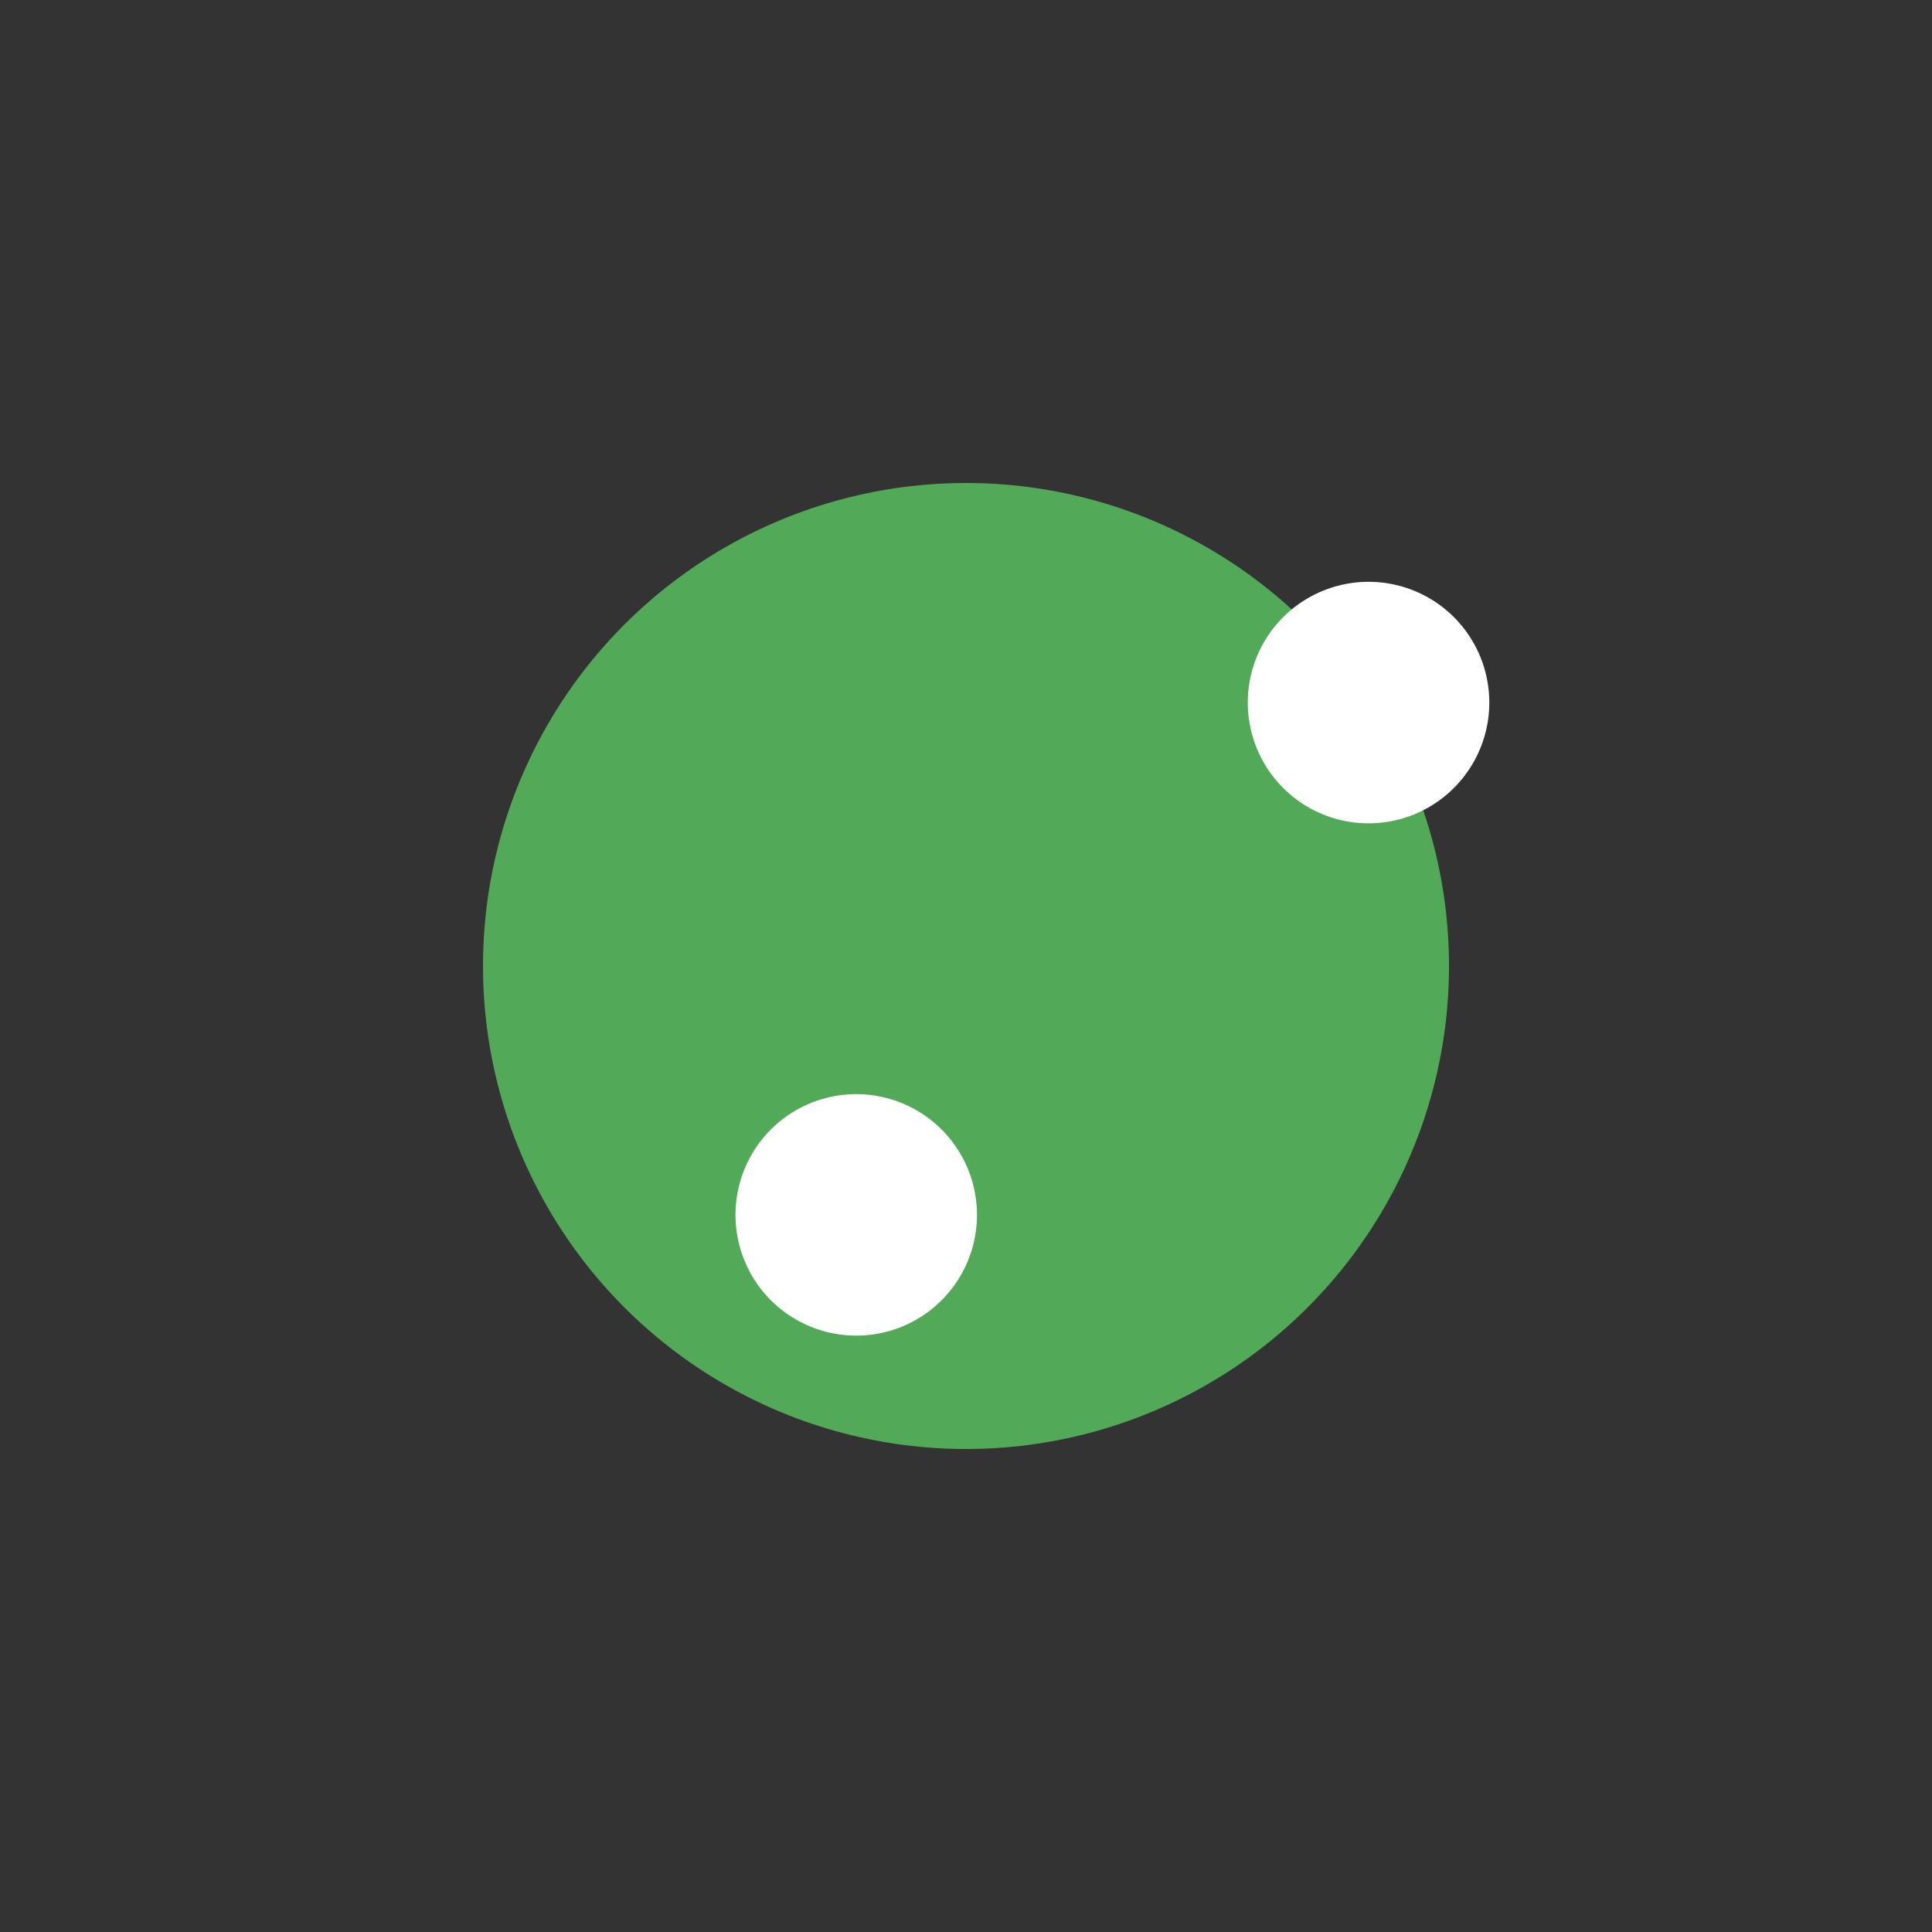
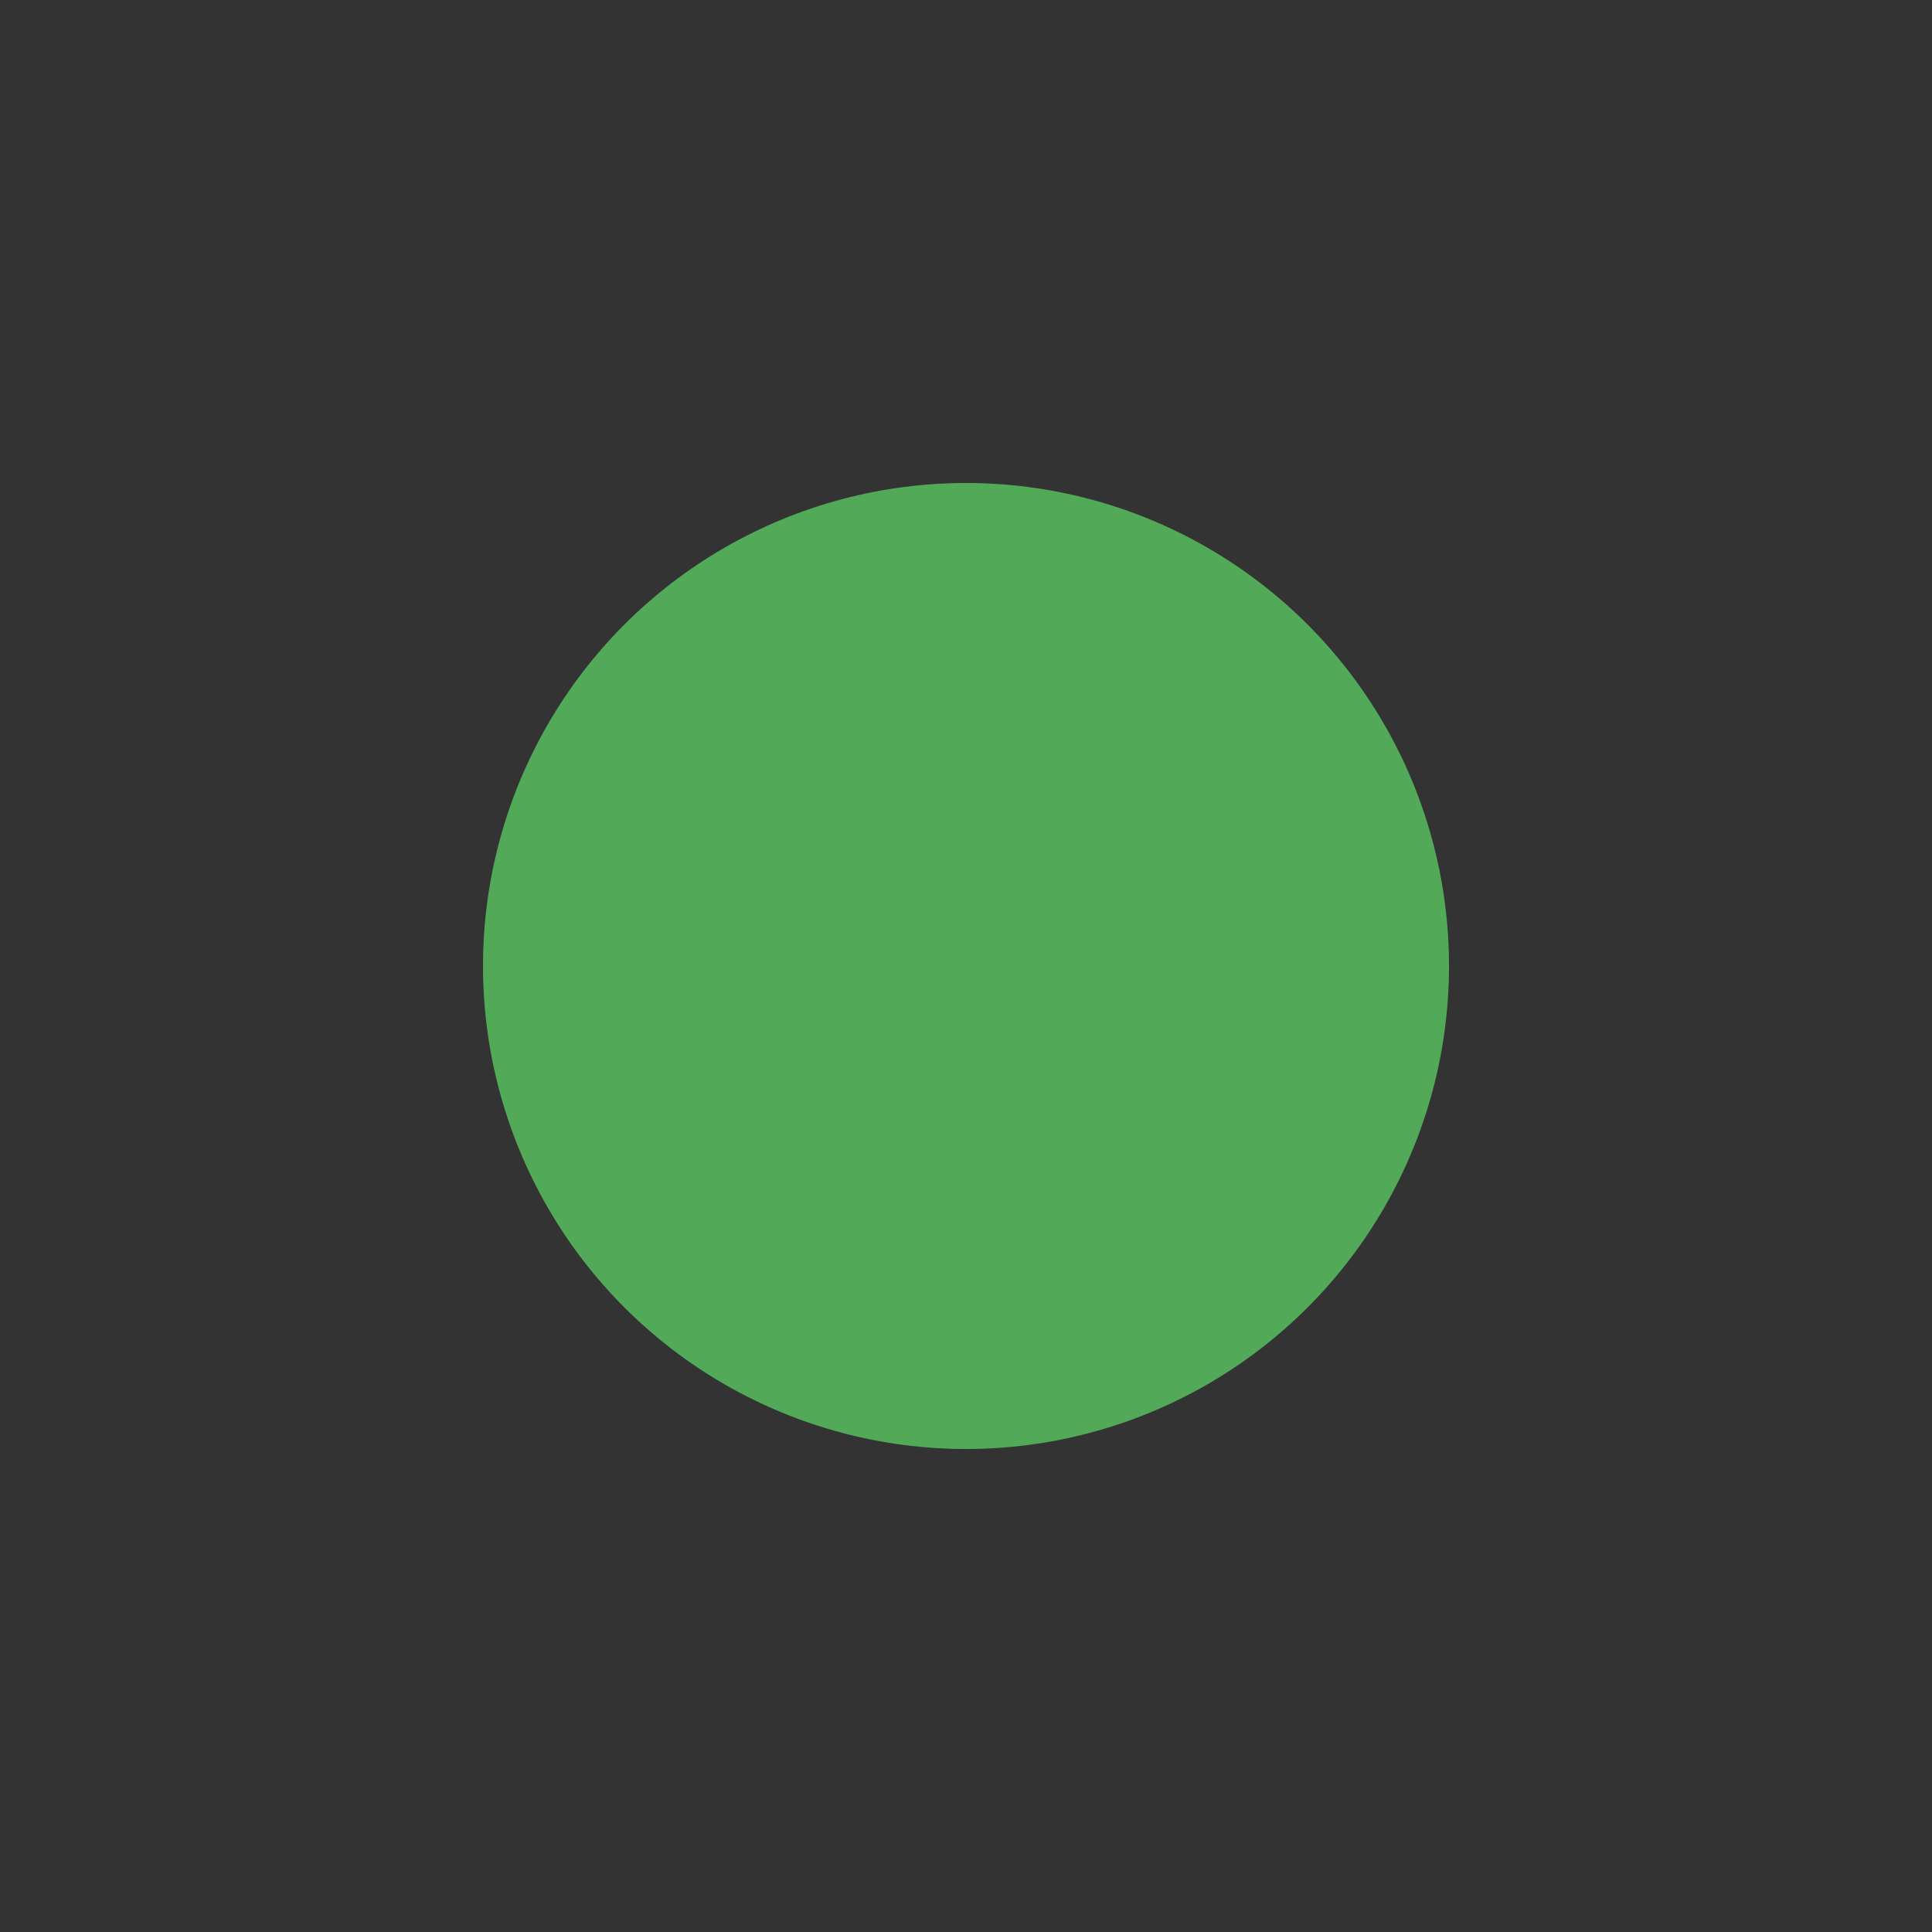
<svg xmlns="http://www.w3.org/2000/svg" xmlns:xlink="http://www.w3.org/1999/xlink" id="ekdzsxfyrt9t1" viewBox="0 0 22 22" shape-rendering="geometricPrecision" text-rendering="geometricPrecision">
  <rect x="0" y="0" width="22" height="22" fill="#333333" stroke="none" />
  <style>#ekdzsxfyrt9t7_ts {animation: ekdzsxfyrt9t7_ts__ts 2000ms linear 1 normal forwards}@keyframes ekdzsxfyrt9t7_ts__ts { 0% {transform: translate(11px,11px) scale(0.5,0.5);animation-timing-function: cubic-bezier(0.42,0,1,1)} 30% {transform: translate(11px,11px) scale(1,1)} 100% {transform: translate(11px,11px) scale(1,1)} }#ekdzsxfyrt9t7 {animation: ekdzsxfyrt9t7_c_o 2000ms linear 1 normal forwards}@keyframes ekdzsxfyrt9t7_c_o { 0% {opacity: 0} 20% {opacity: 1} 100% {opacity: 1} }#ekdzsxfyrt9t9 {
           animation-name: ekdzsxfyrt9t9_c_o, ekdzsxfyrt9t9_s_do;
           animation-duration: 2000ms;
           animation-fill-mode: forwards;
           animation-timing-function: linear;
           animation-direction: normal;
           animation-iteration-count: 1;  
        }@keyframes ekdzsxfyrt9t9_c_o { 0% {opacity: 1} 20% {opacity: 1} 100% {opacity: 1} }@keyframes ekdzsxfyrt9t9_s_do { 0% {stroke-dashoffset: 3.89} 40% {stroke-dashoffset: 3.89;animation-timing-function: cubic-bezier(0.42,0,1,1)} 55% {stroke-dashoffset: 0} 100% {stroke-dashoffset: 0} }#ekdzsxfyrt9t10 {animation: ekdzsxfyrt9t10_s_do 2000ms linear 1 normal forwards}@keyframes ekdzsxfyrt9t10_s_do { 0% {stroke-dashoffset: 8.25} 55% {stroke-dashoffset: 8.25;animation-timing-function: cubic-bezier(0.42,0,1,1)} 70% {stroke-dashoffset: 0} 100% {stroke-dashoffset: 0} }</style>
  <defs>
    <circle id="ekdzsxfyrt9t2" r="11" />
  </defs>
  <g id="ekdzsxfyrt9t3">
    <g id="ekdzsxfyrt9t4">
      <mask id="ekdzsxfyrt9t5" mask-type="luminance">
        <use id="ekdzsxfyrt9t6" width="22" height="22" xlink:href="#ekdzsxfyrt9t2" transform="matrix(1 0 0 1 11 11)" fill="rgb(255,255,255)" fill-rule="evenodd" stroke="none" stroke-width="1" />
      </mask>
    </g>
    <g id="ekdzsxfyrt9t7_ts" transform="translate(11,11) scale(0.5,0.5)">
      <use id="ekdzsxfyrt9t7" width="22" height="22" xlink:href="#ekdzsxfyrt9t2" transform="translate(0,0)" opacity="0" fill="rgb(82,170,89)" fill-rule="evenodd" stroke="none" stroke-width="1" stroke-dashoffset="88" stroke-dasharray="88" />
    </g>
    <g id="ekdzsxfyrt9t8" transform="matrix(1 0 0 1 7 8)">
-       <path id="ekdzsxfyrt9t9" d="M0,3.084L2.75,5.834" fill="none" fill-rule="evenodd" stroke="rgb(255,255,255)" stroke-width="2.75" stroke-linecap="round" stroke-linejoin="round" stroke-dashoffset="3.89" stroke-dasharray="3.89" />
-       <line id="ekdzsxfyrt9t10" x1="2.75" y1="5.834" x2="8.584" y2="0" fill="none" fill-rule="evenodd" stroke="rgb(255,255,255)" stroke-width="2.75" stroke-linecap="round" stroke-linejoin="round" stroke-dashoffset="8.25" stroke-dasharray="8.25" />
-     </g>
+       </g>
  </g>
</svg>